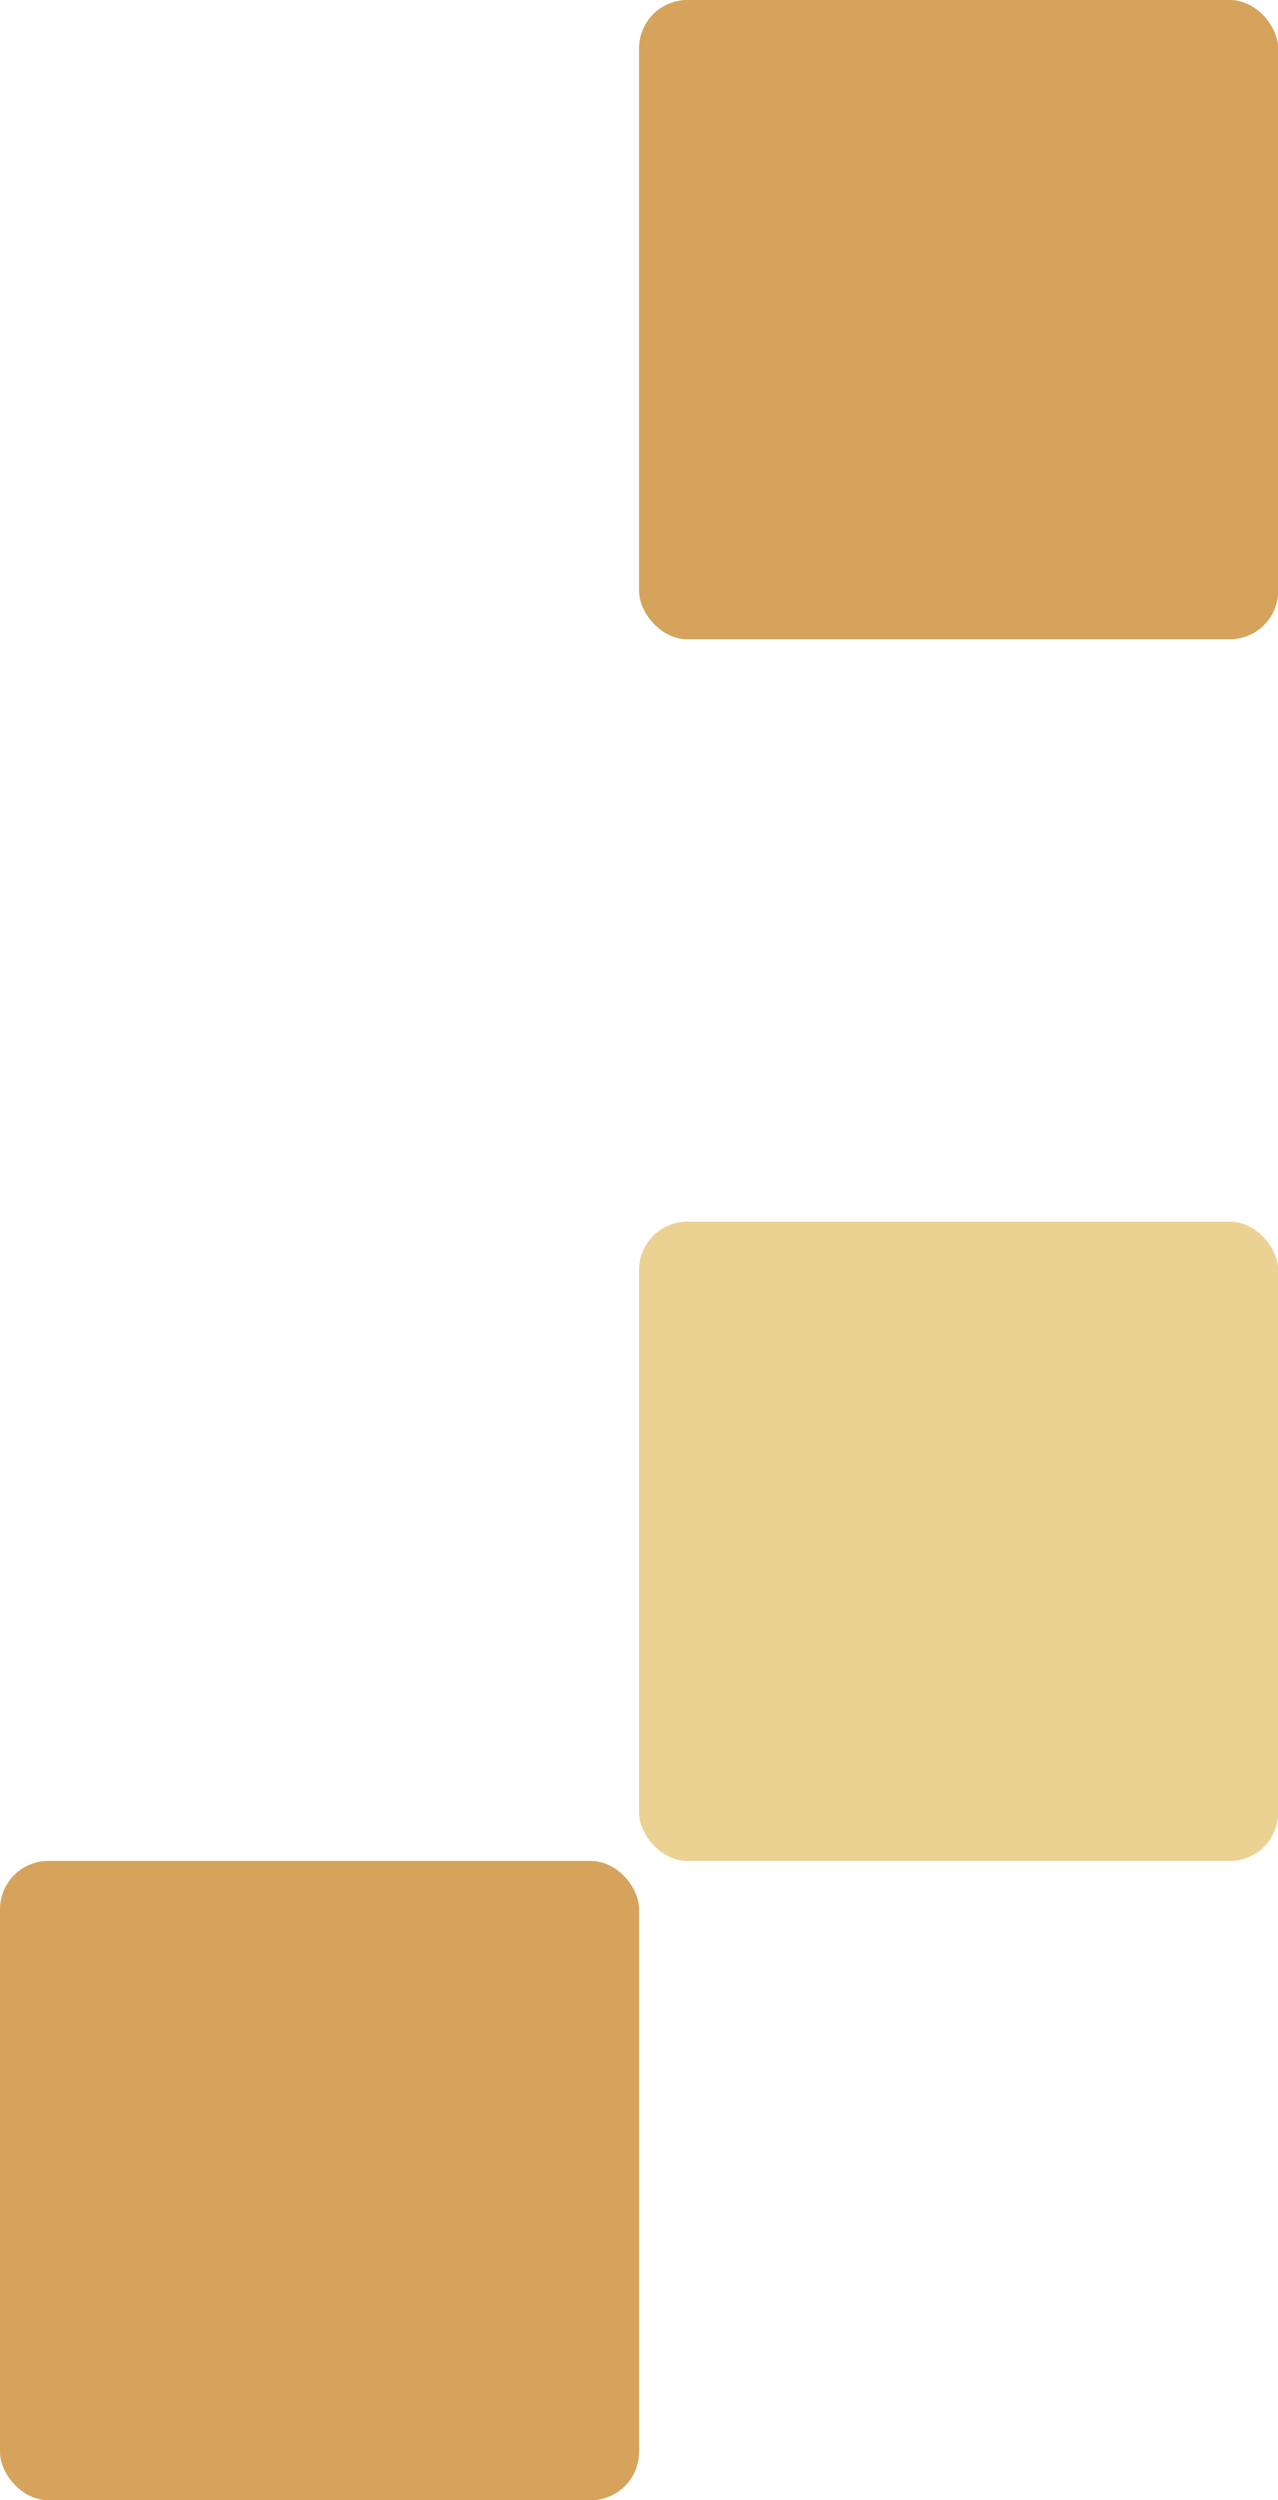
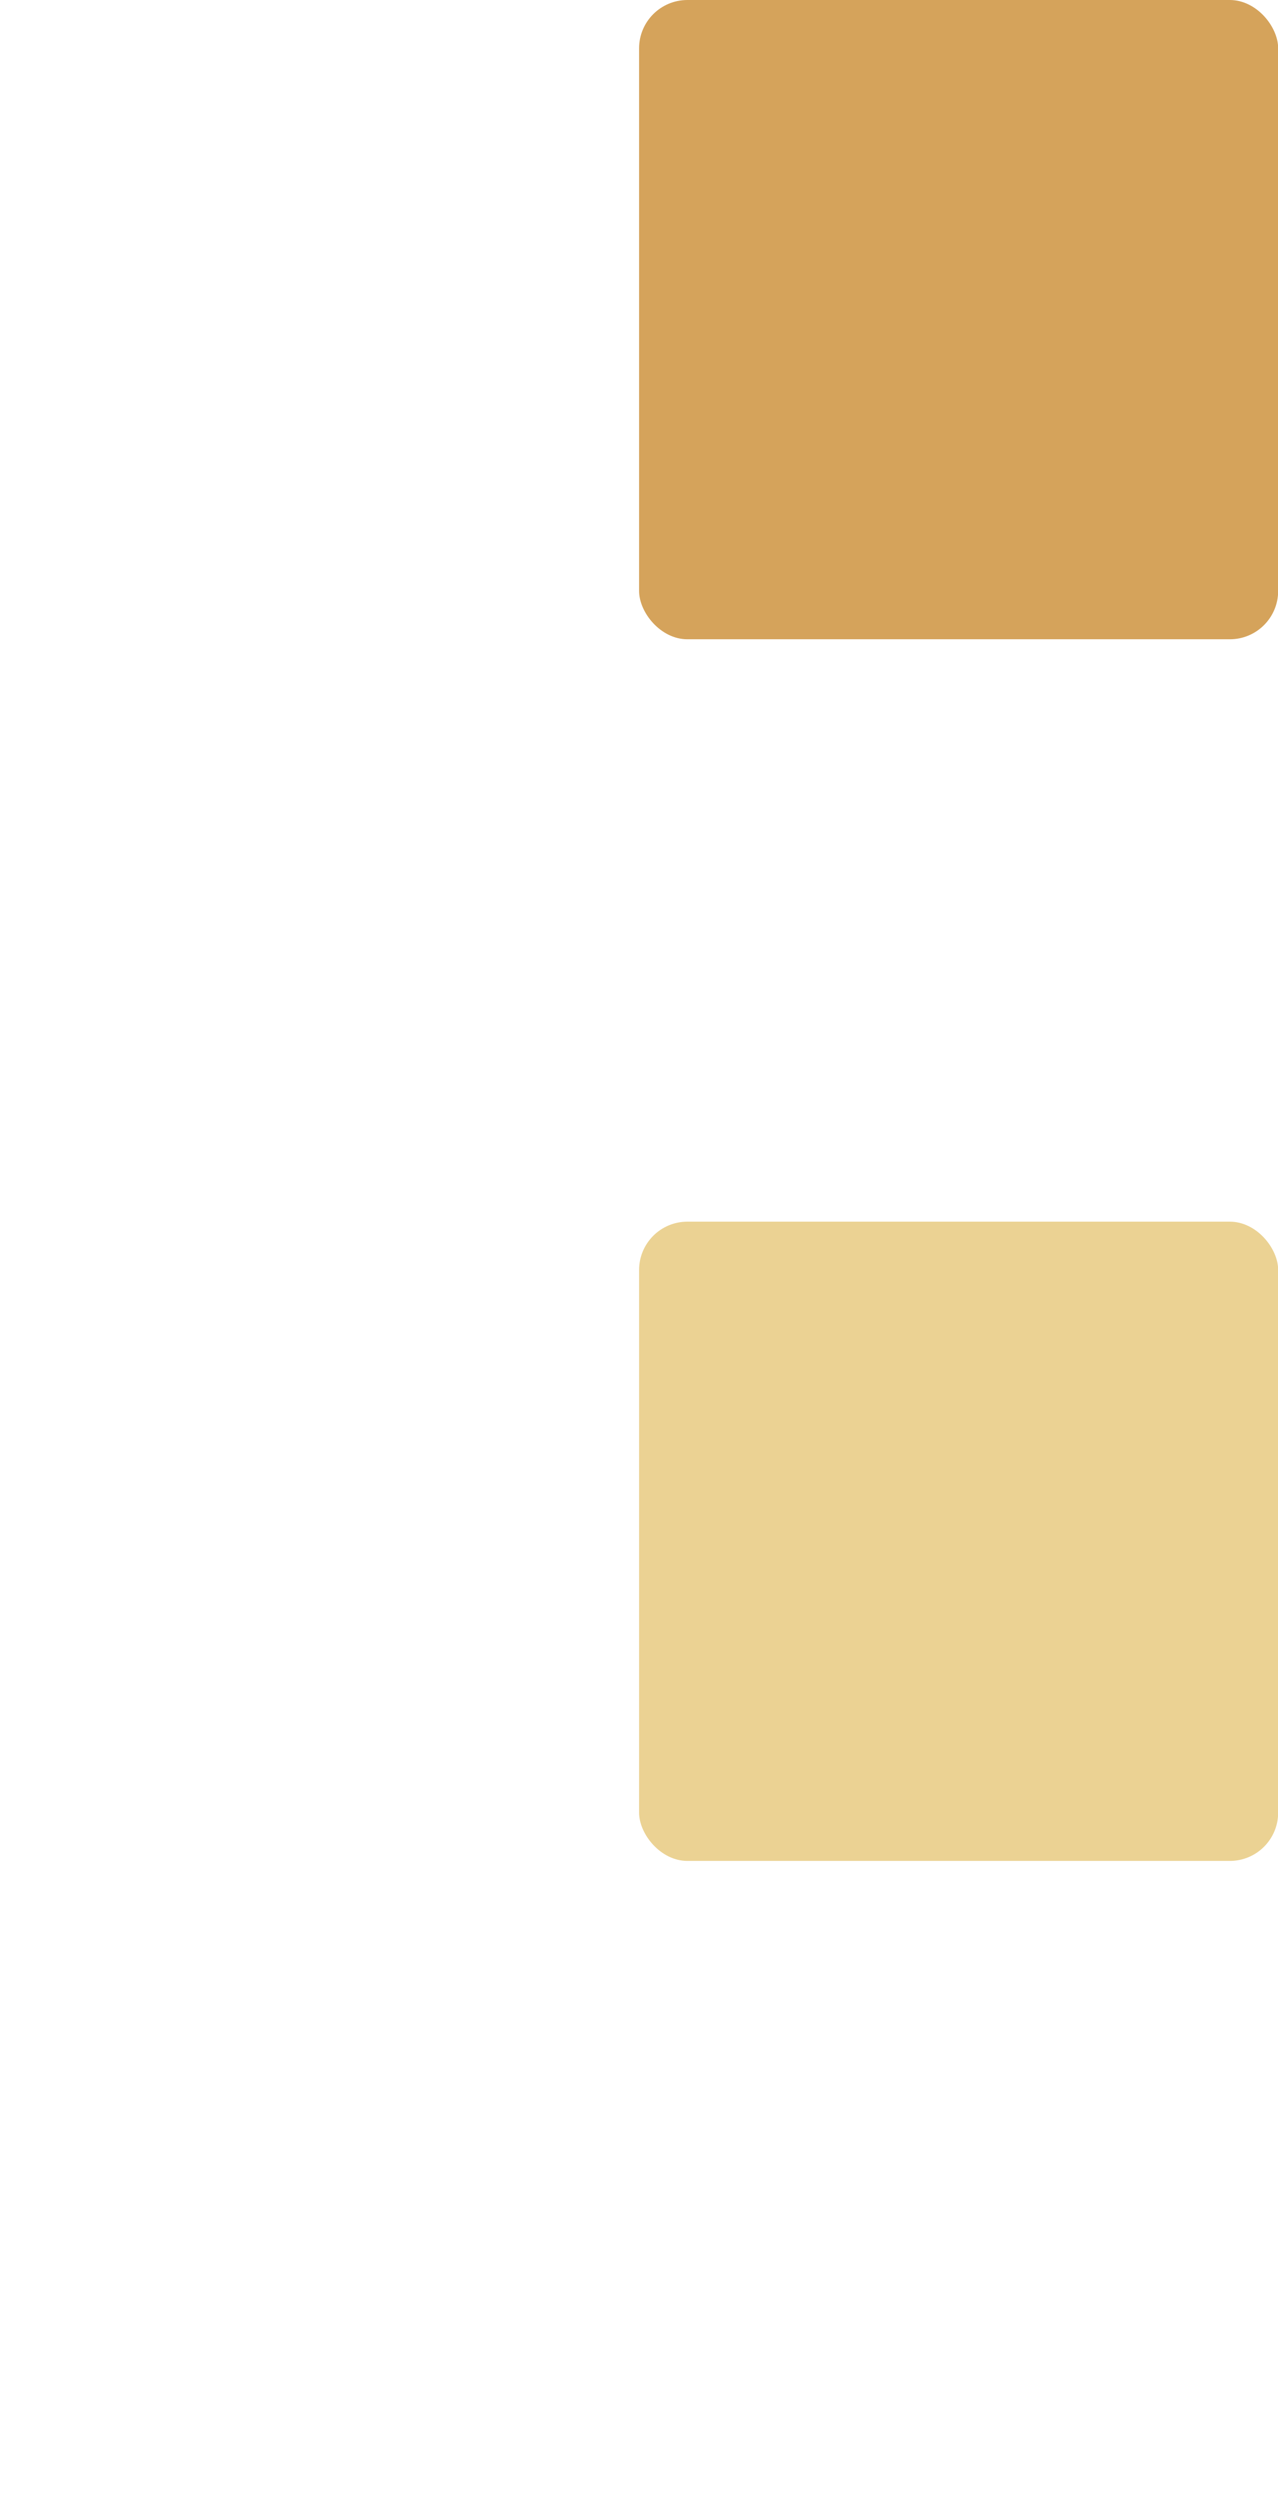
<svg xmlns="http://www.w3.org/2000/svg" id="b" data-name="圖層 2" width="79.33" height="155.14" viewBox="0 0 79.33 155.14">
  <defs>
    <style>
      .d {
        fill: #d5a35b;
      }

      .e {
        fill: #ebd293;
      }
    </style>
  </defs>
  <g id="c" data-name="圖層 1">
    <rect class="e" x="39.67" y="75.81" width="39.67" height="39.67" rx="3" ry="3" />
    <rect class="d" x="39.67" y="0" width="39.67" height="39.67" rx="3" ry="3" />
-     <rect class="d" x="0" y="115.48" width="39.67" height="39.67" rx="3" ry="3" />
  </g>
</svg>